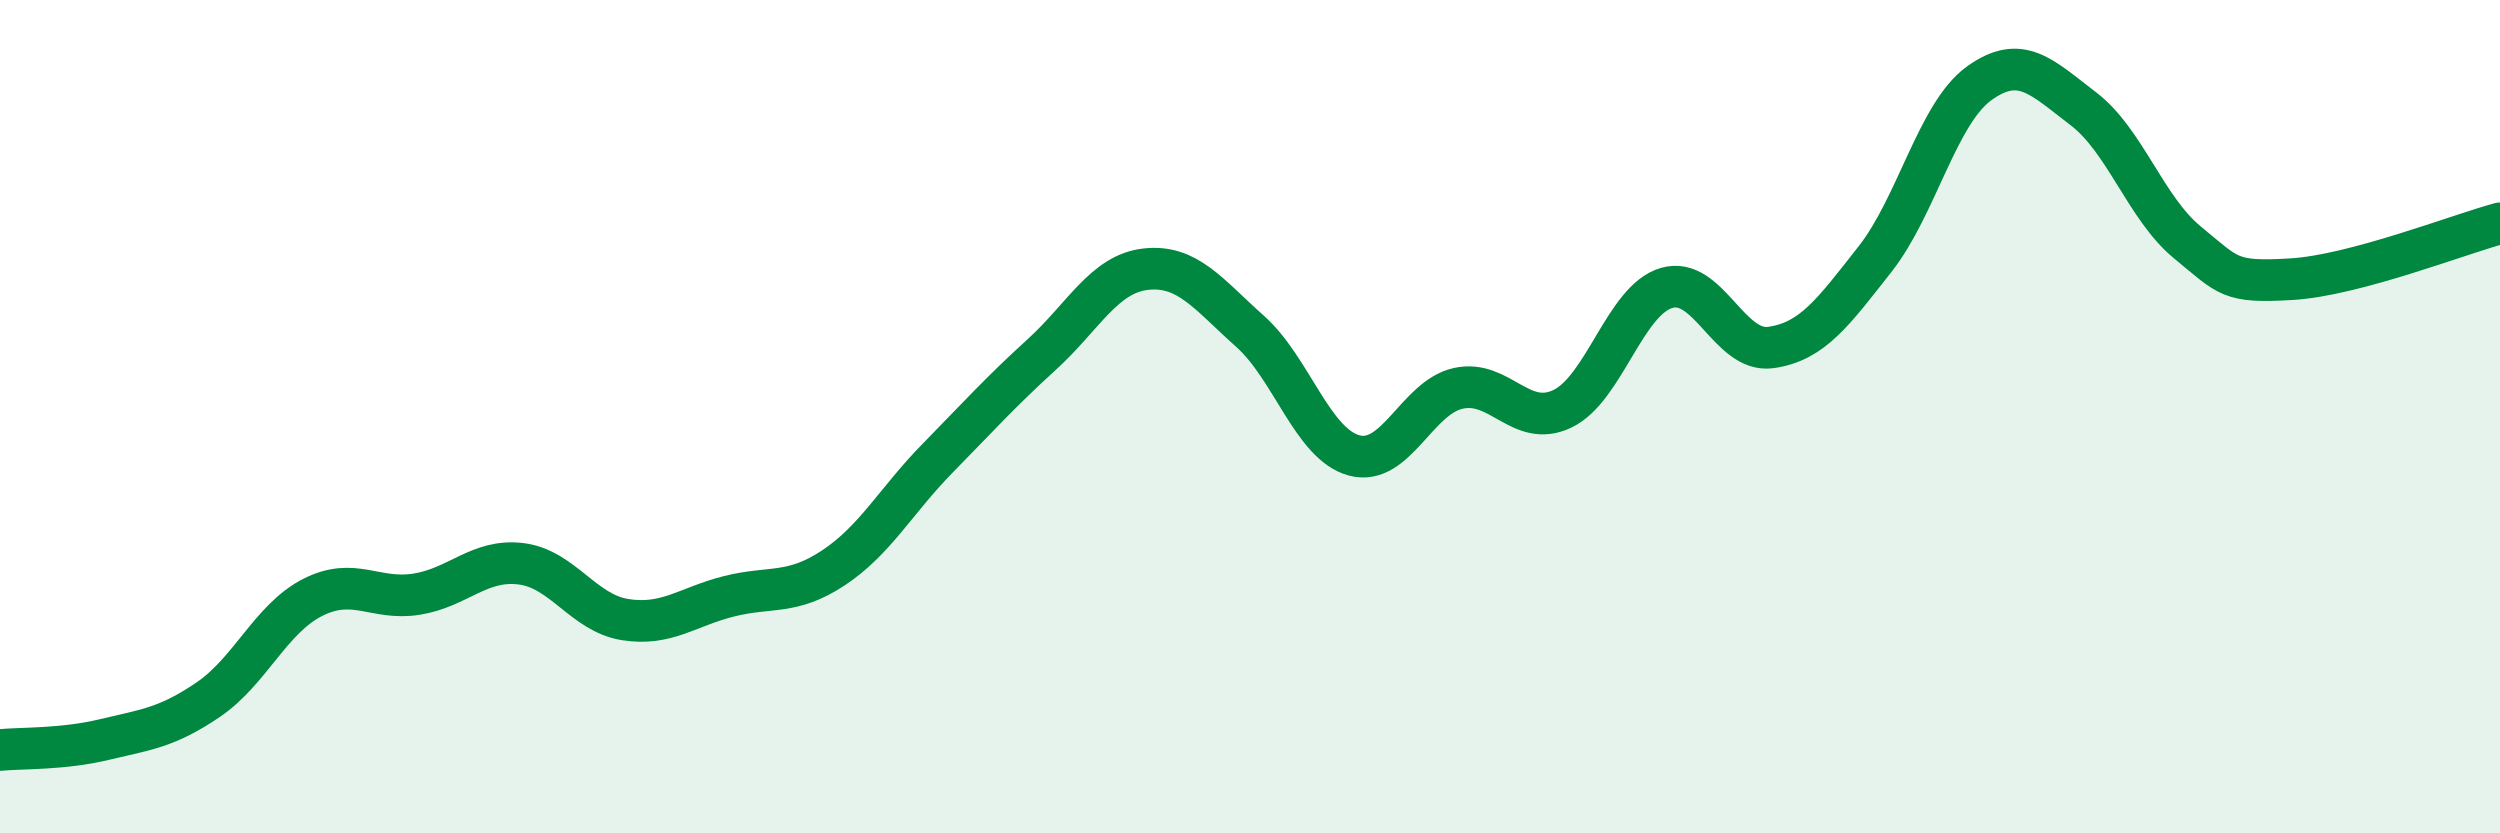
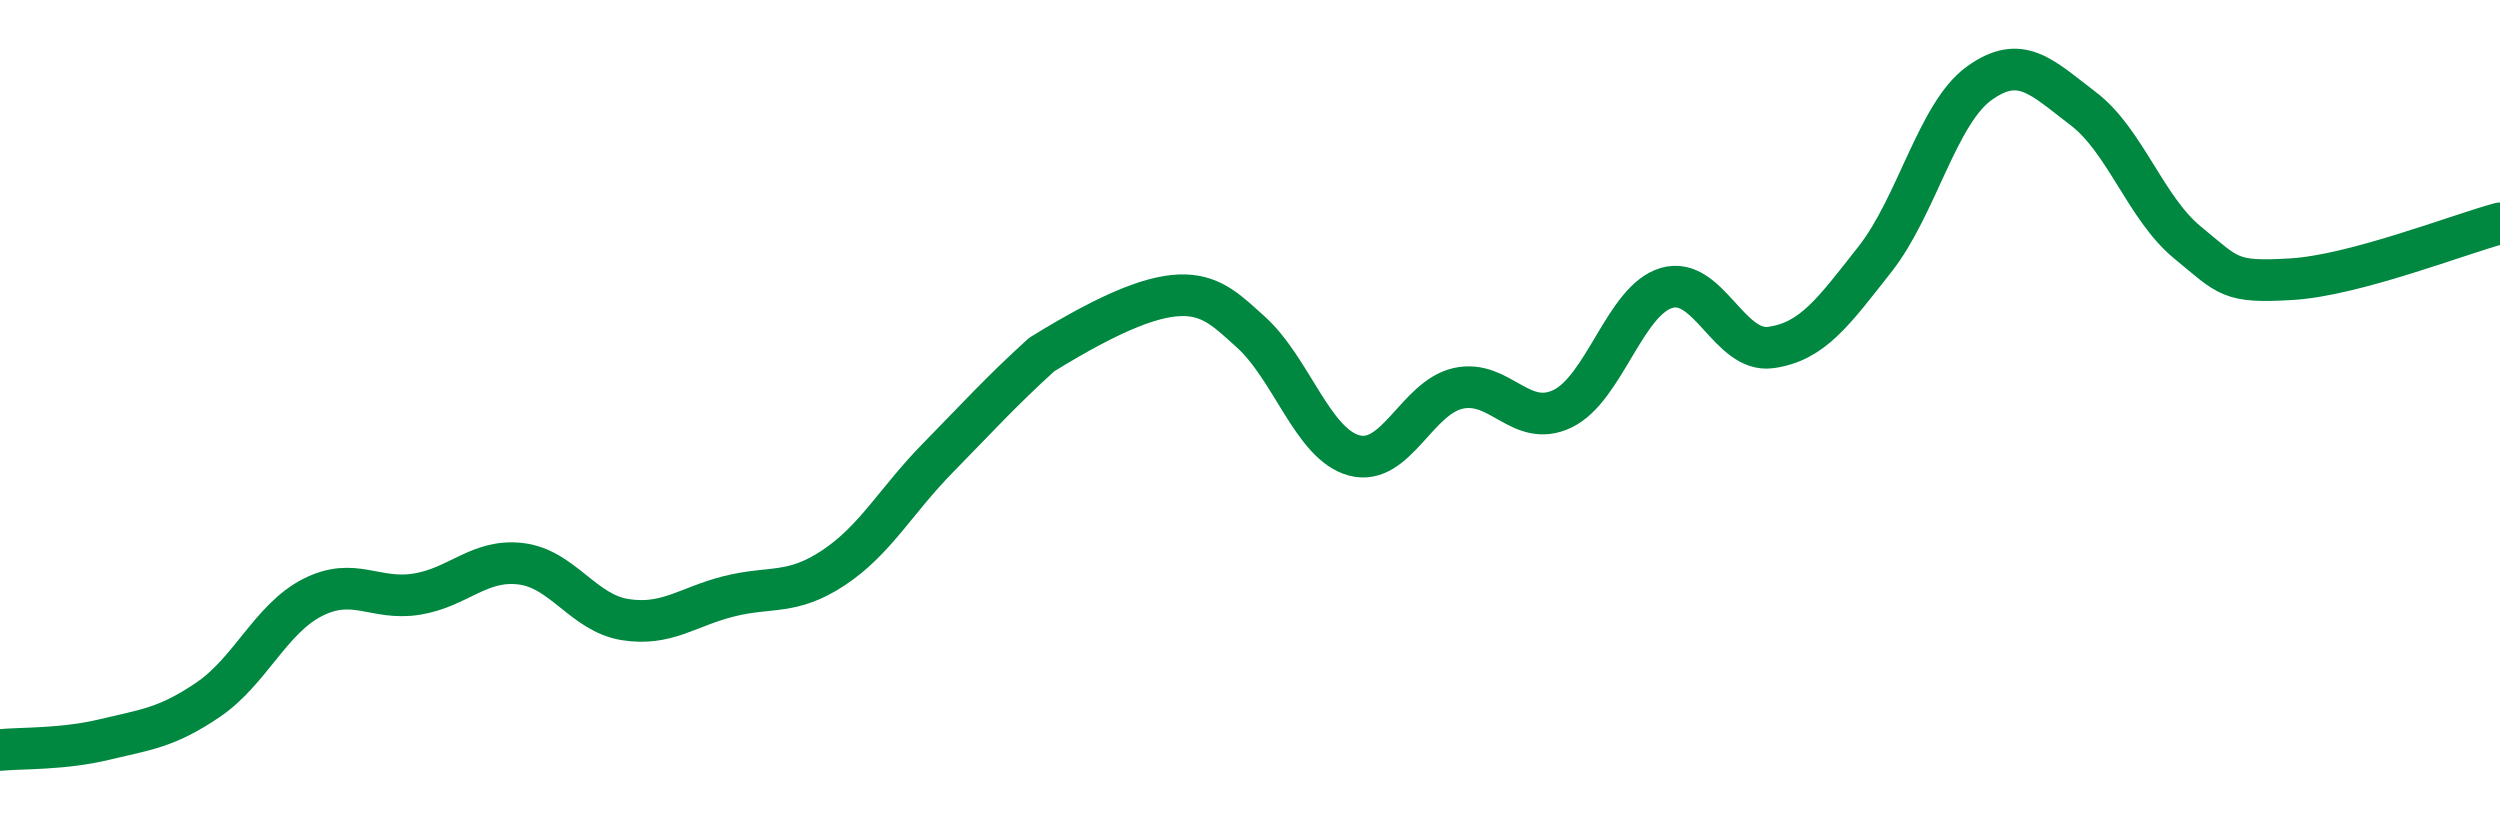
<svg xmlns="http://www.w3.org/2000/svg" width="60" height="20" viewBox="0 0 60 20">
-   <path d="M 0,18 C 0.5,17.95 1.5,17.99 2.5,17.75 C 3.5,17.51 4,17.47 5,16.79 C 6,16.11 6.5,14.85 7.5,14.34 C 8.5,13.83 9,14.42 10,14.26 C 11,14.1 11.5,13.41 12.5,13.53 C 13.5,13.65 14,14.71 15,14.87 C 16,15.03 16.5,14.56 17.5,14.31 C 18.5,14.06 19,14.29 20,13.63 C 21,12.97 21.5,12.02 22.5,11 C 23.5,9.98 24,9.42 25,8.51 C 26,7.6 26.5,6.57 27.5,6.46 C 28.5,6.35 29,7.06 30,7.95 C 31,8.84 31.5,10.66 32.5,10.93 C 33.5,11.2 34,9.54 35,9.32 C 36,9.1 36.5,10.29 37.5,9.81 C 38.5,9.33 39,7.2 40,6.91 C 41,6.62 41.5,8.48 42.5,8.34 C 43.5,8.2 44,7.49 45,6.22 C 46,4.95 46.5,2.72 47.5,2 C 48.5,1.28 49,1.85 50,2.61 C 51,3.37 51.5,5 52.5,5.82 C 53.5,6.64 53.5,6.79 55,6.7 C 56.5,6.61 59,5.63 60,5.36L60 20L0 20Z" fill="#008740" opacity="0.1" stroke-linecap="round" stroke-linejoin="round" />
-   <path d="M 0,18 C 0.5,17.95 1.5,17.99 2.5,17.75 C 3.5,17.51 4,17.47 5,16.79 C 6,16.11 6.5,14.85 7.5,14.34 C 8.5,13.83 9,14.42 10,14.26 C 11,14.1 11.5,13.41 12.5,13.53 C 13.5,13.65 14,14.71 15,14.87 C 16,15.03 16.5,14.56 17.5,14.31 C 18.5,14.06 19,14.29 20,13.63 C 21,12.97 21.5,12.02 22.5,11 C 23.5,9.98 24,9.42 25,8.51 C 26,7.6 26.5,6.57 27.5,6.46 C 28.5,6.35 29,7.06 30,7.95 C 31,8.84 31.5,10.66 32.5,10.93 C 33.5,11.2 34,9.54 35,9.32 C 36,9.1 36.5,10.29 37.5,9.81 C 38.5,9.33 39,7.2 40,6.91 C 41,6.62 41.5,8.48 42.5,8.34 C 43.5,8.2 44,7.49 45,6.22 C 46,4.95 46.5,2.72 47.5,2 C 48.5,1.28 49,1.85 50,2.61 C 51,3.37 51.5,5 52.5,5.82 C 53.5,6.64 53.5,6.79 55,6.7 C 56.5,6.61 59,5.63 60,5.36" stroke="#008740" stroke-width="1" fill="none" stroke-linecap="round" stroke-linejoin="round" />
+   <path d="M 0,18 C 0.5,17.95 1.5,17.99 2.5,17.75 C 3.5,17.51 4,17.47 5,16.79 C 6,16.11 6.5,14.85 7.5,14.34 C 8.5,13.83 9,14.42 10,14.26 C 11,14.1 11.5,13.41 12.5,13.53 C 13.5,13.65 14,14.71 15,14.87 C 16,15.03 16.5,14.56 17.5,14.31 C 18.5,14.06 19,14.29 20,13.63 C 21,12.97 21.5,12.02 22.5,11 C 23.5,9.98 24,9.42 25,8.51 C 28.5,6.35 29,7.06 30,7.95 C 31,8.84 31.5,10.66 32.5,10.93 C 33.5,11.2 34,9.54 35,9.32 C 36,9.1 36.5,10.29 37.5,9.81 C 38.5,9.33 39,7.2 40,6.91 C 41,6.62 41.5,8.48 42.5,8.34 C 43.5,8.2 44,7.49 45,6.22 C 46,4.95 46.5,2.72 47.5,2 C 48.5,1.28 49,1.85 50,2.61 C 51,3.37 51.5,5 52.5,5.82 C 53.5,6.64 53.5,6.79 55,6.7 C 56.5,6.61 59,5.63 60,5.36" stroke="#008740" stroke-width="1" fill="none" stroke-linecap="round" stroke-linejoin="round" />
</svg>